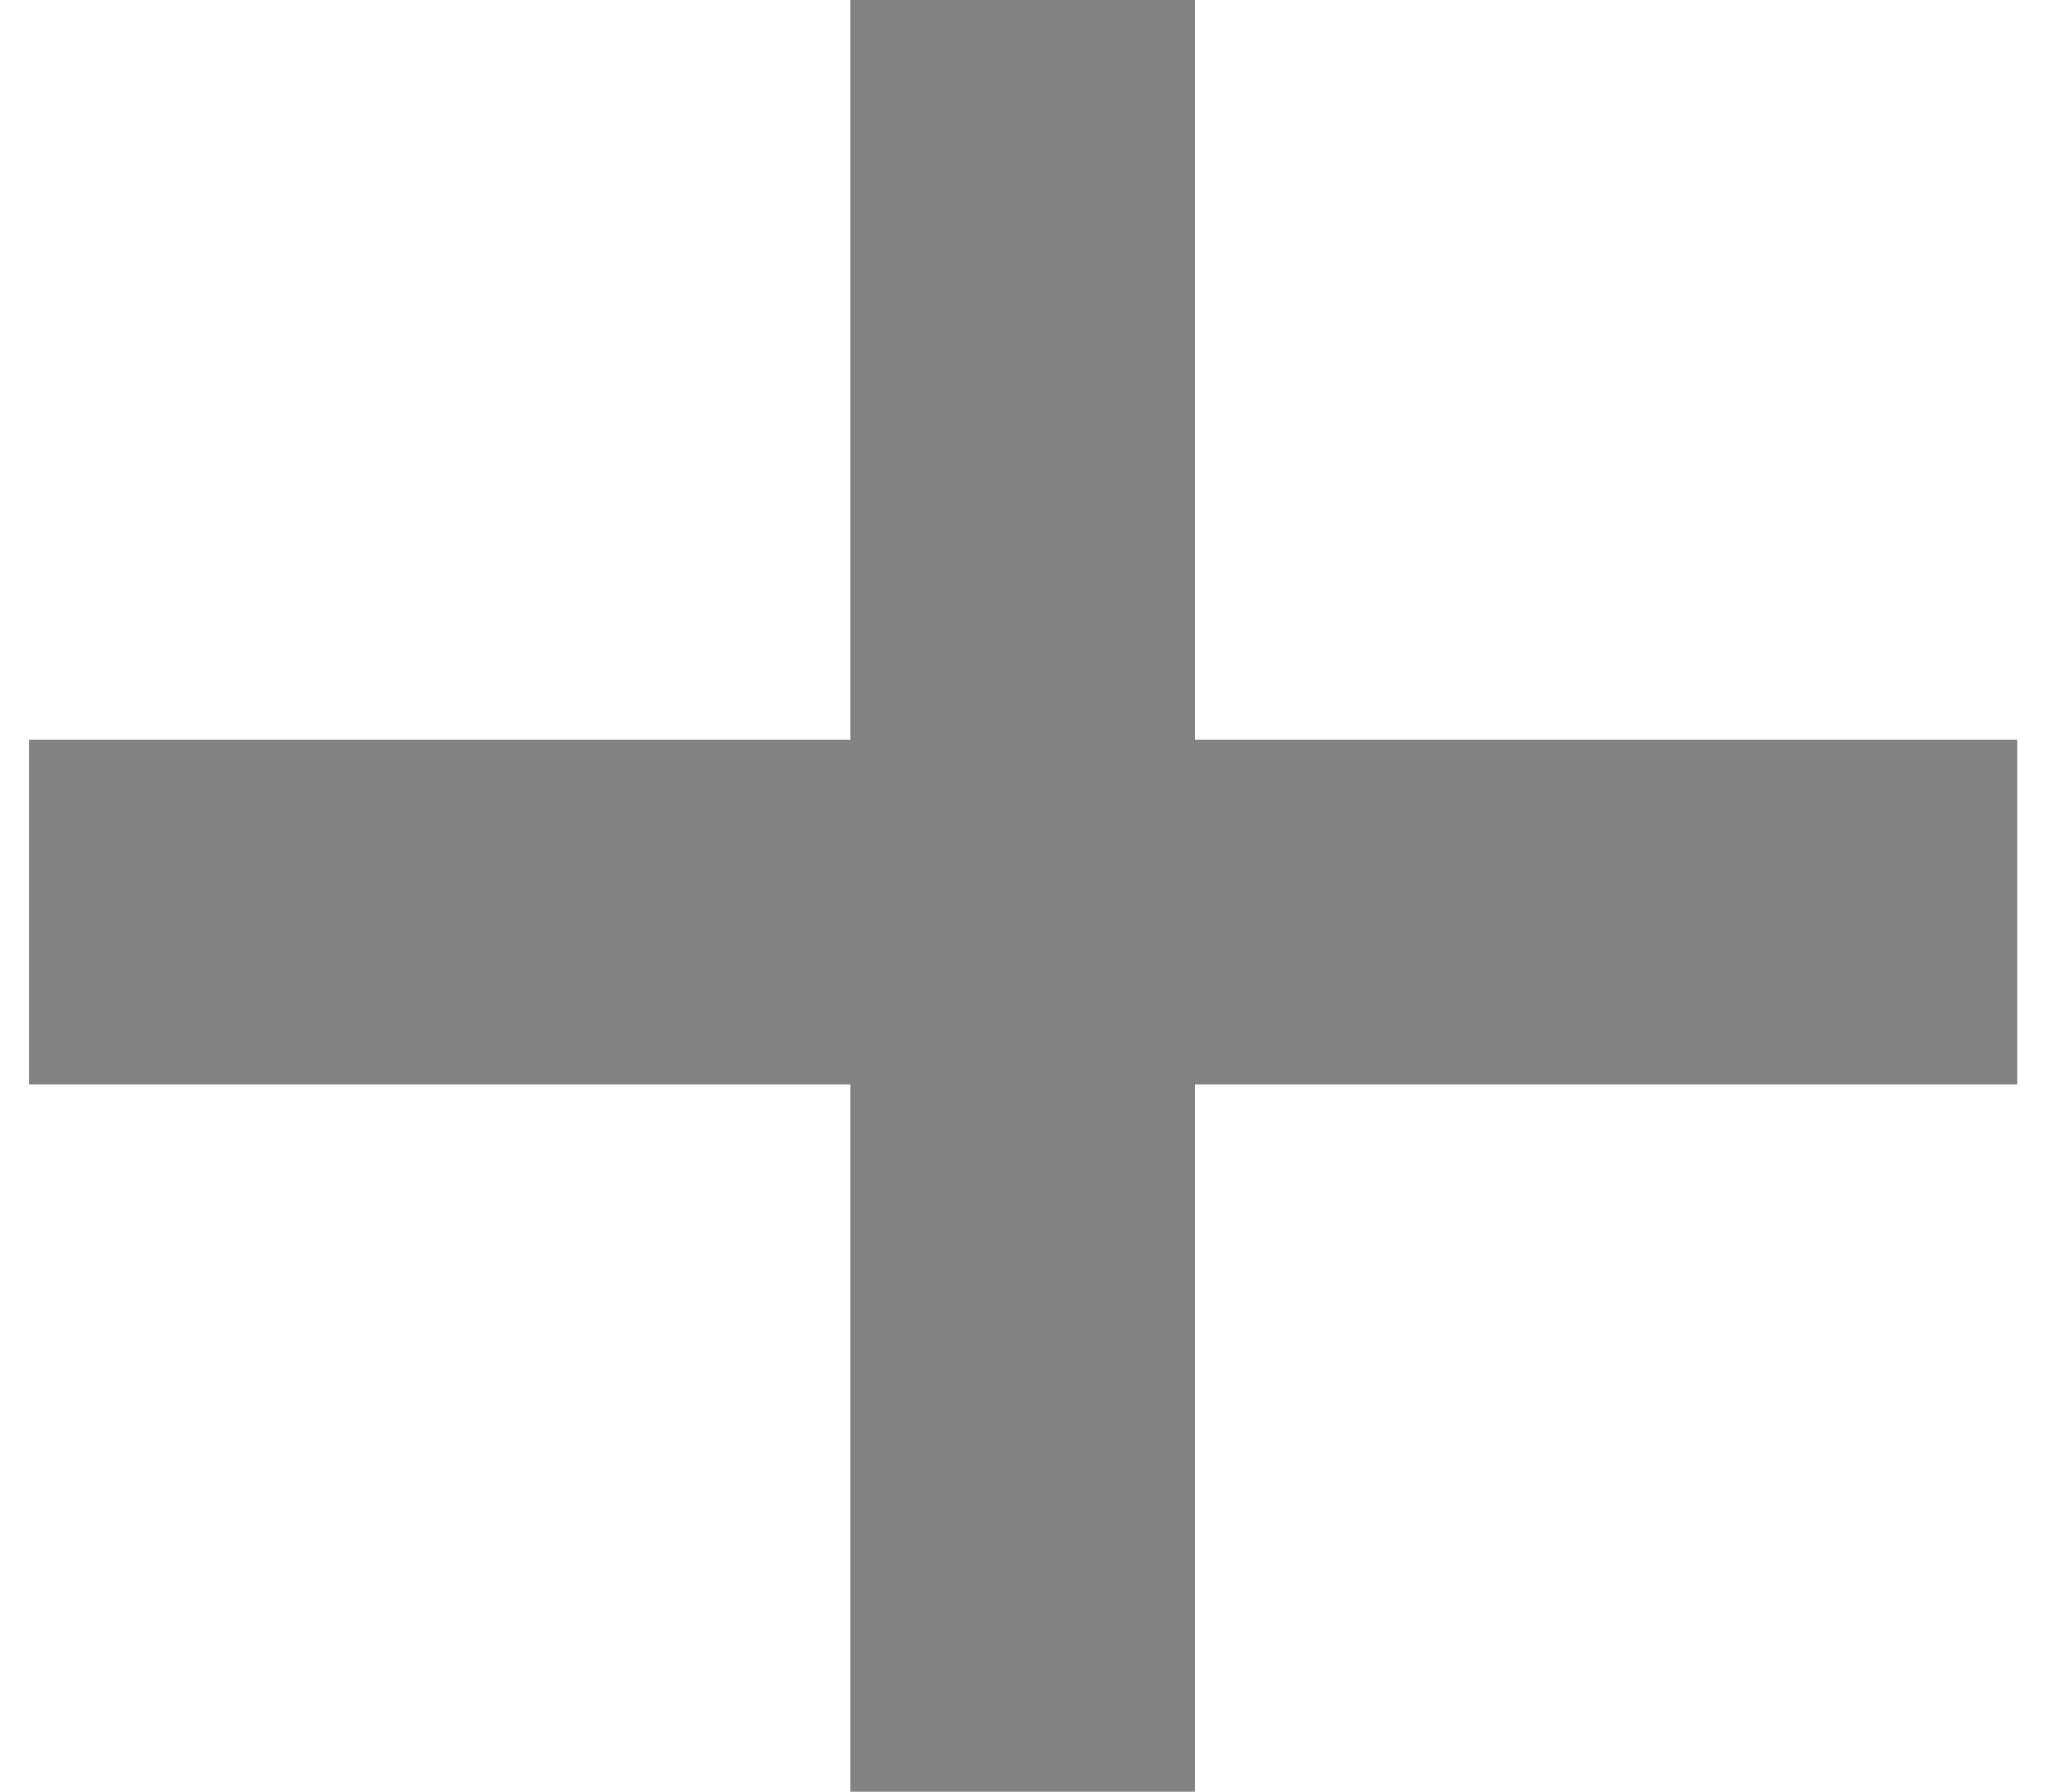
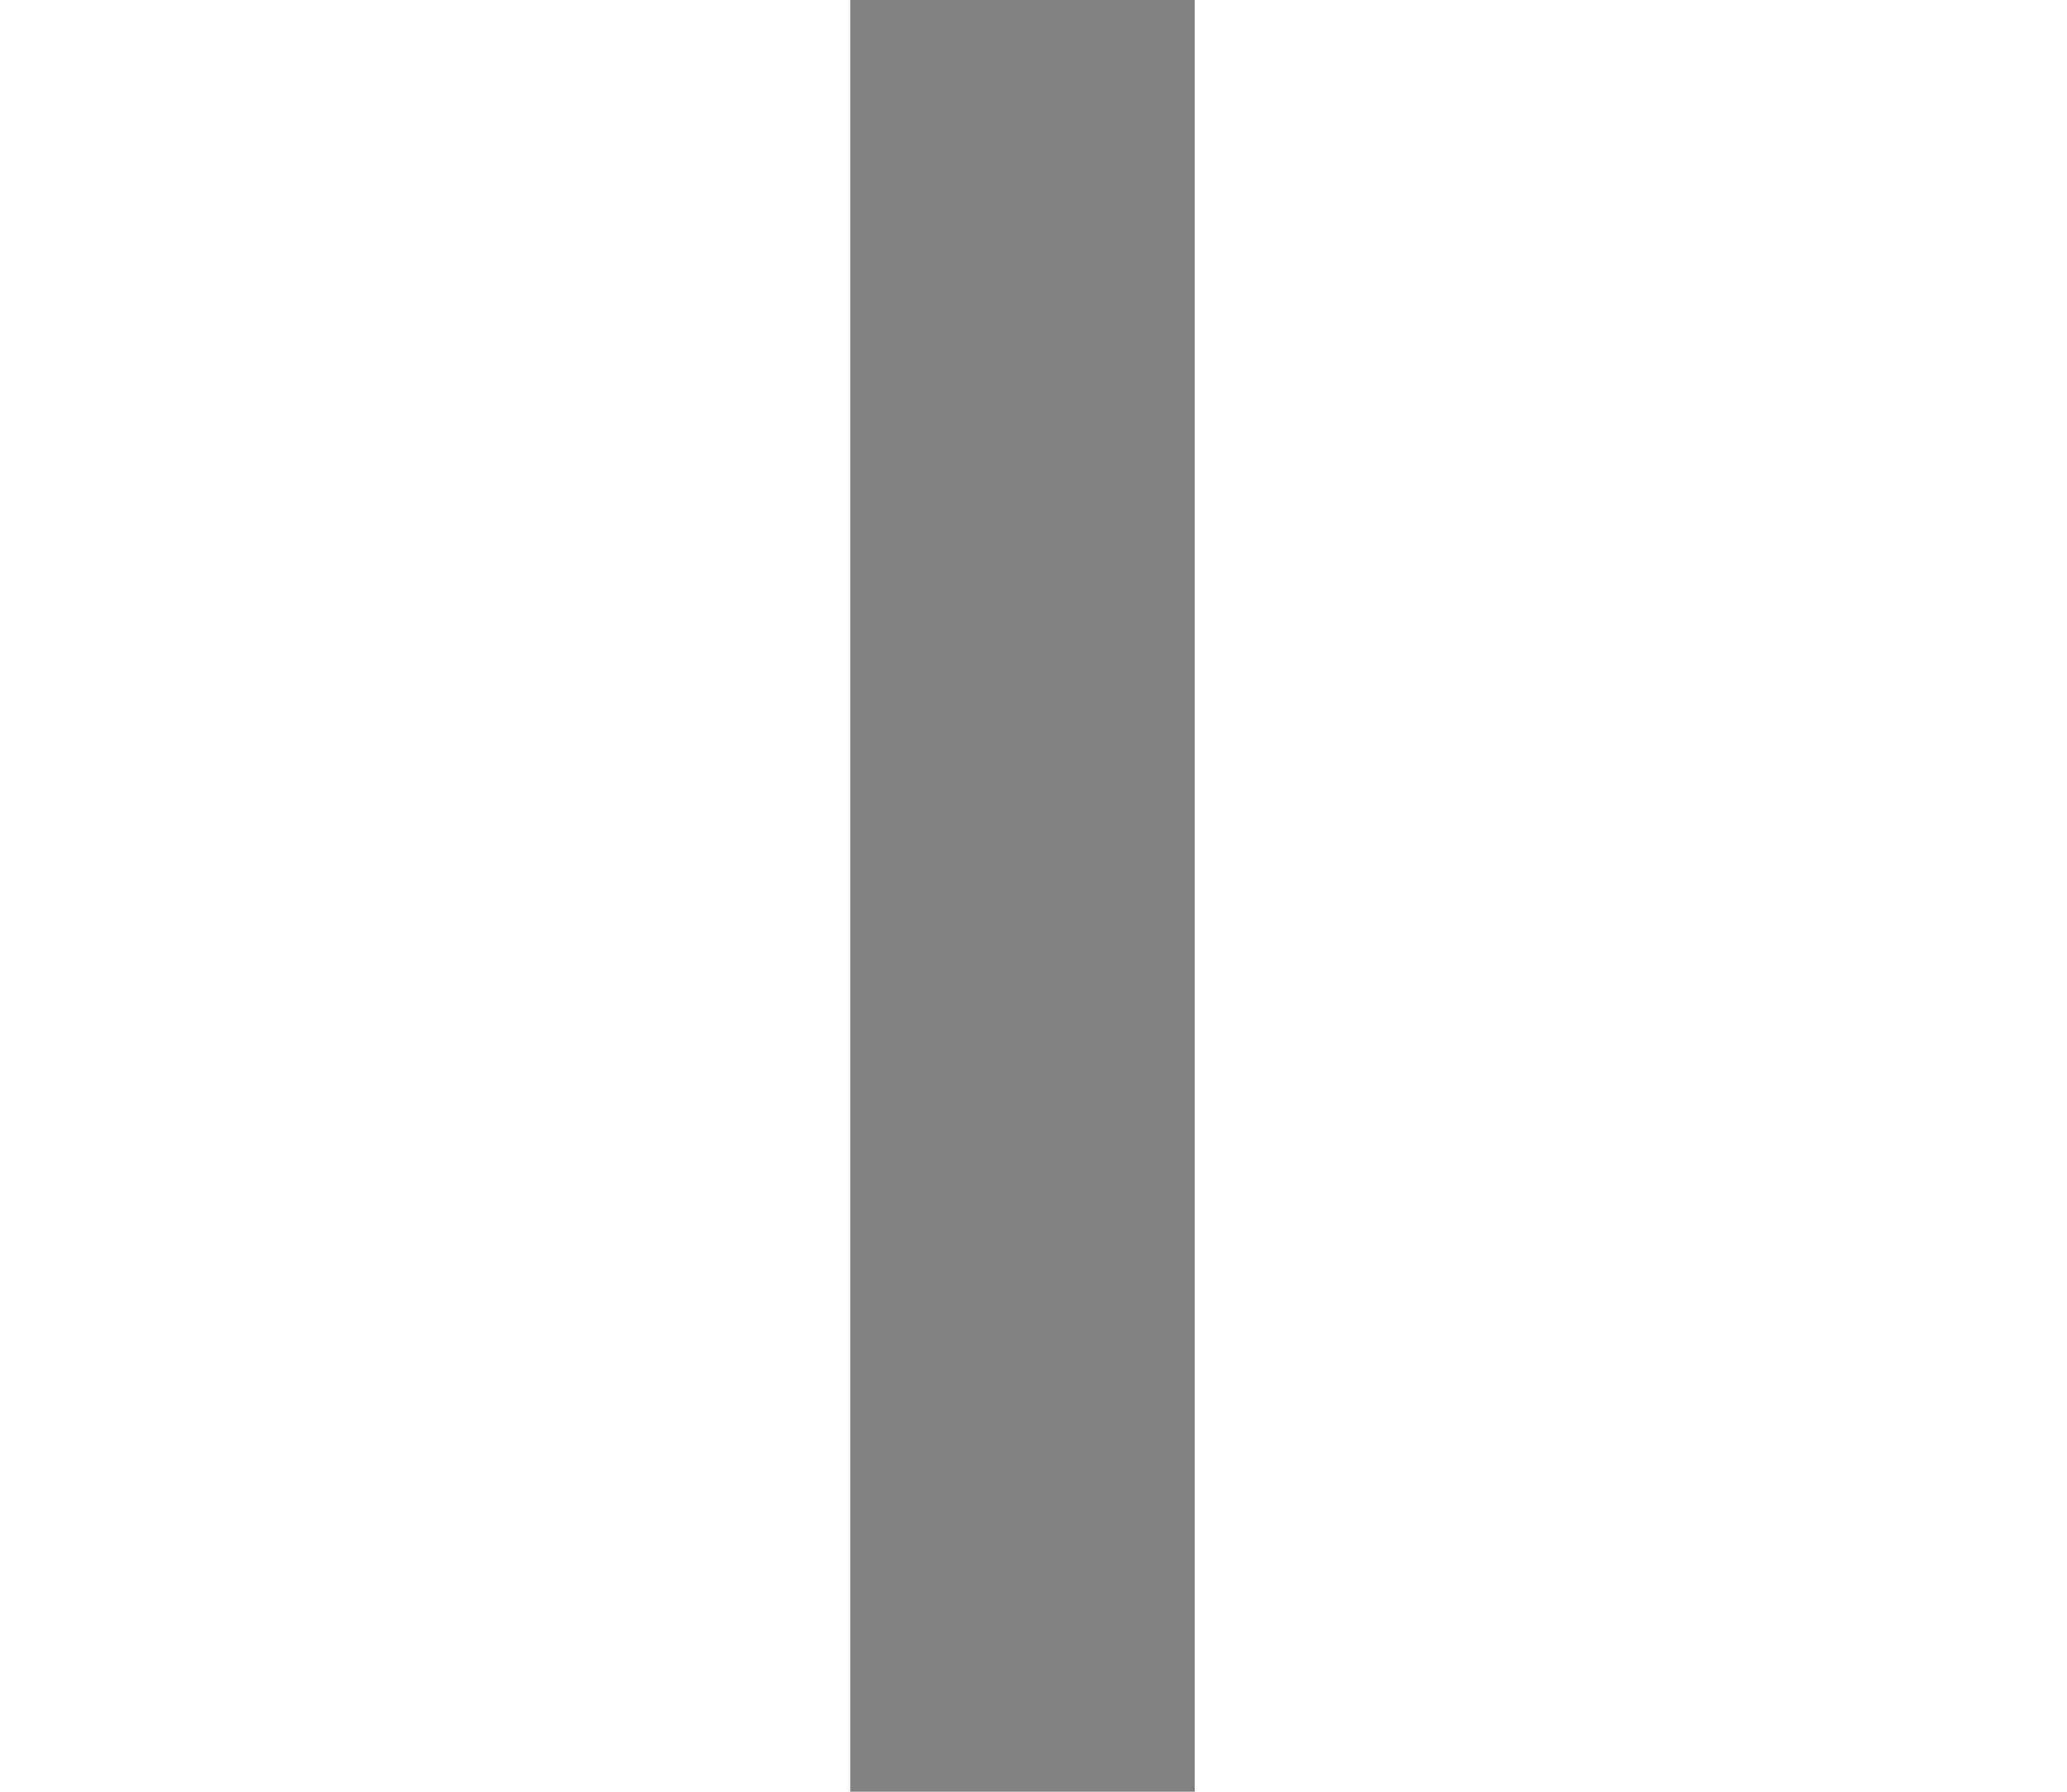
<svg xmlns="http://www.w3.org/2000/svg" width="30" height="26" viewBox="0 0 30 26" fill="none">
  <line x1="14.84" y1="9.8444e-08" x2="14.84" y2="26" stroke="#828282" stroke-width="5" />
-   <line x1="29.283" y1="13.237" x2="0.421" y2="13.237" stroke="#828282" stroke-width="5" />
</svg>